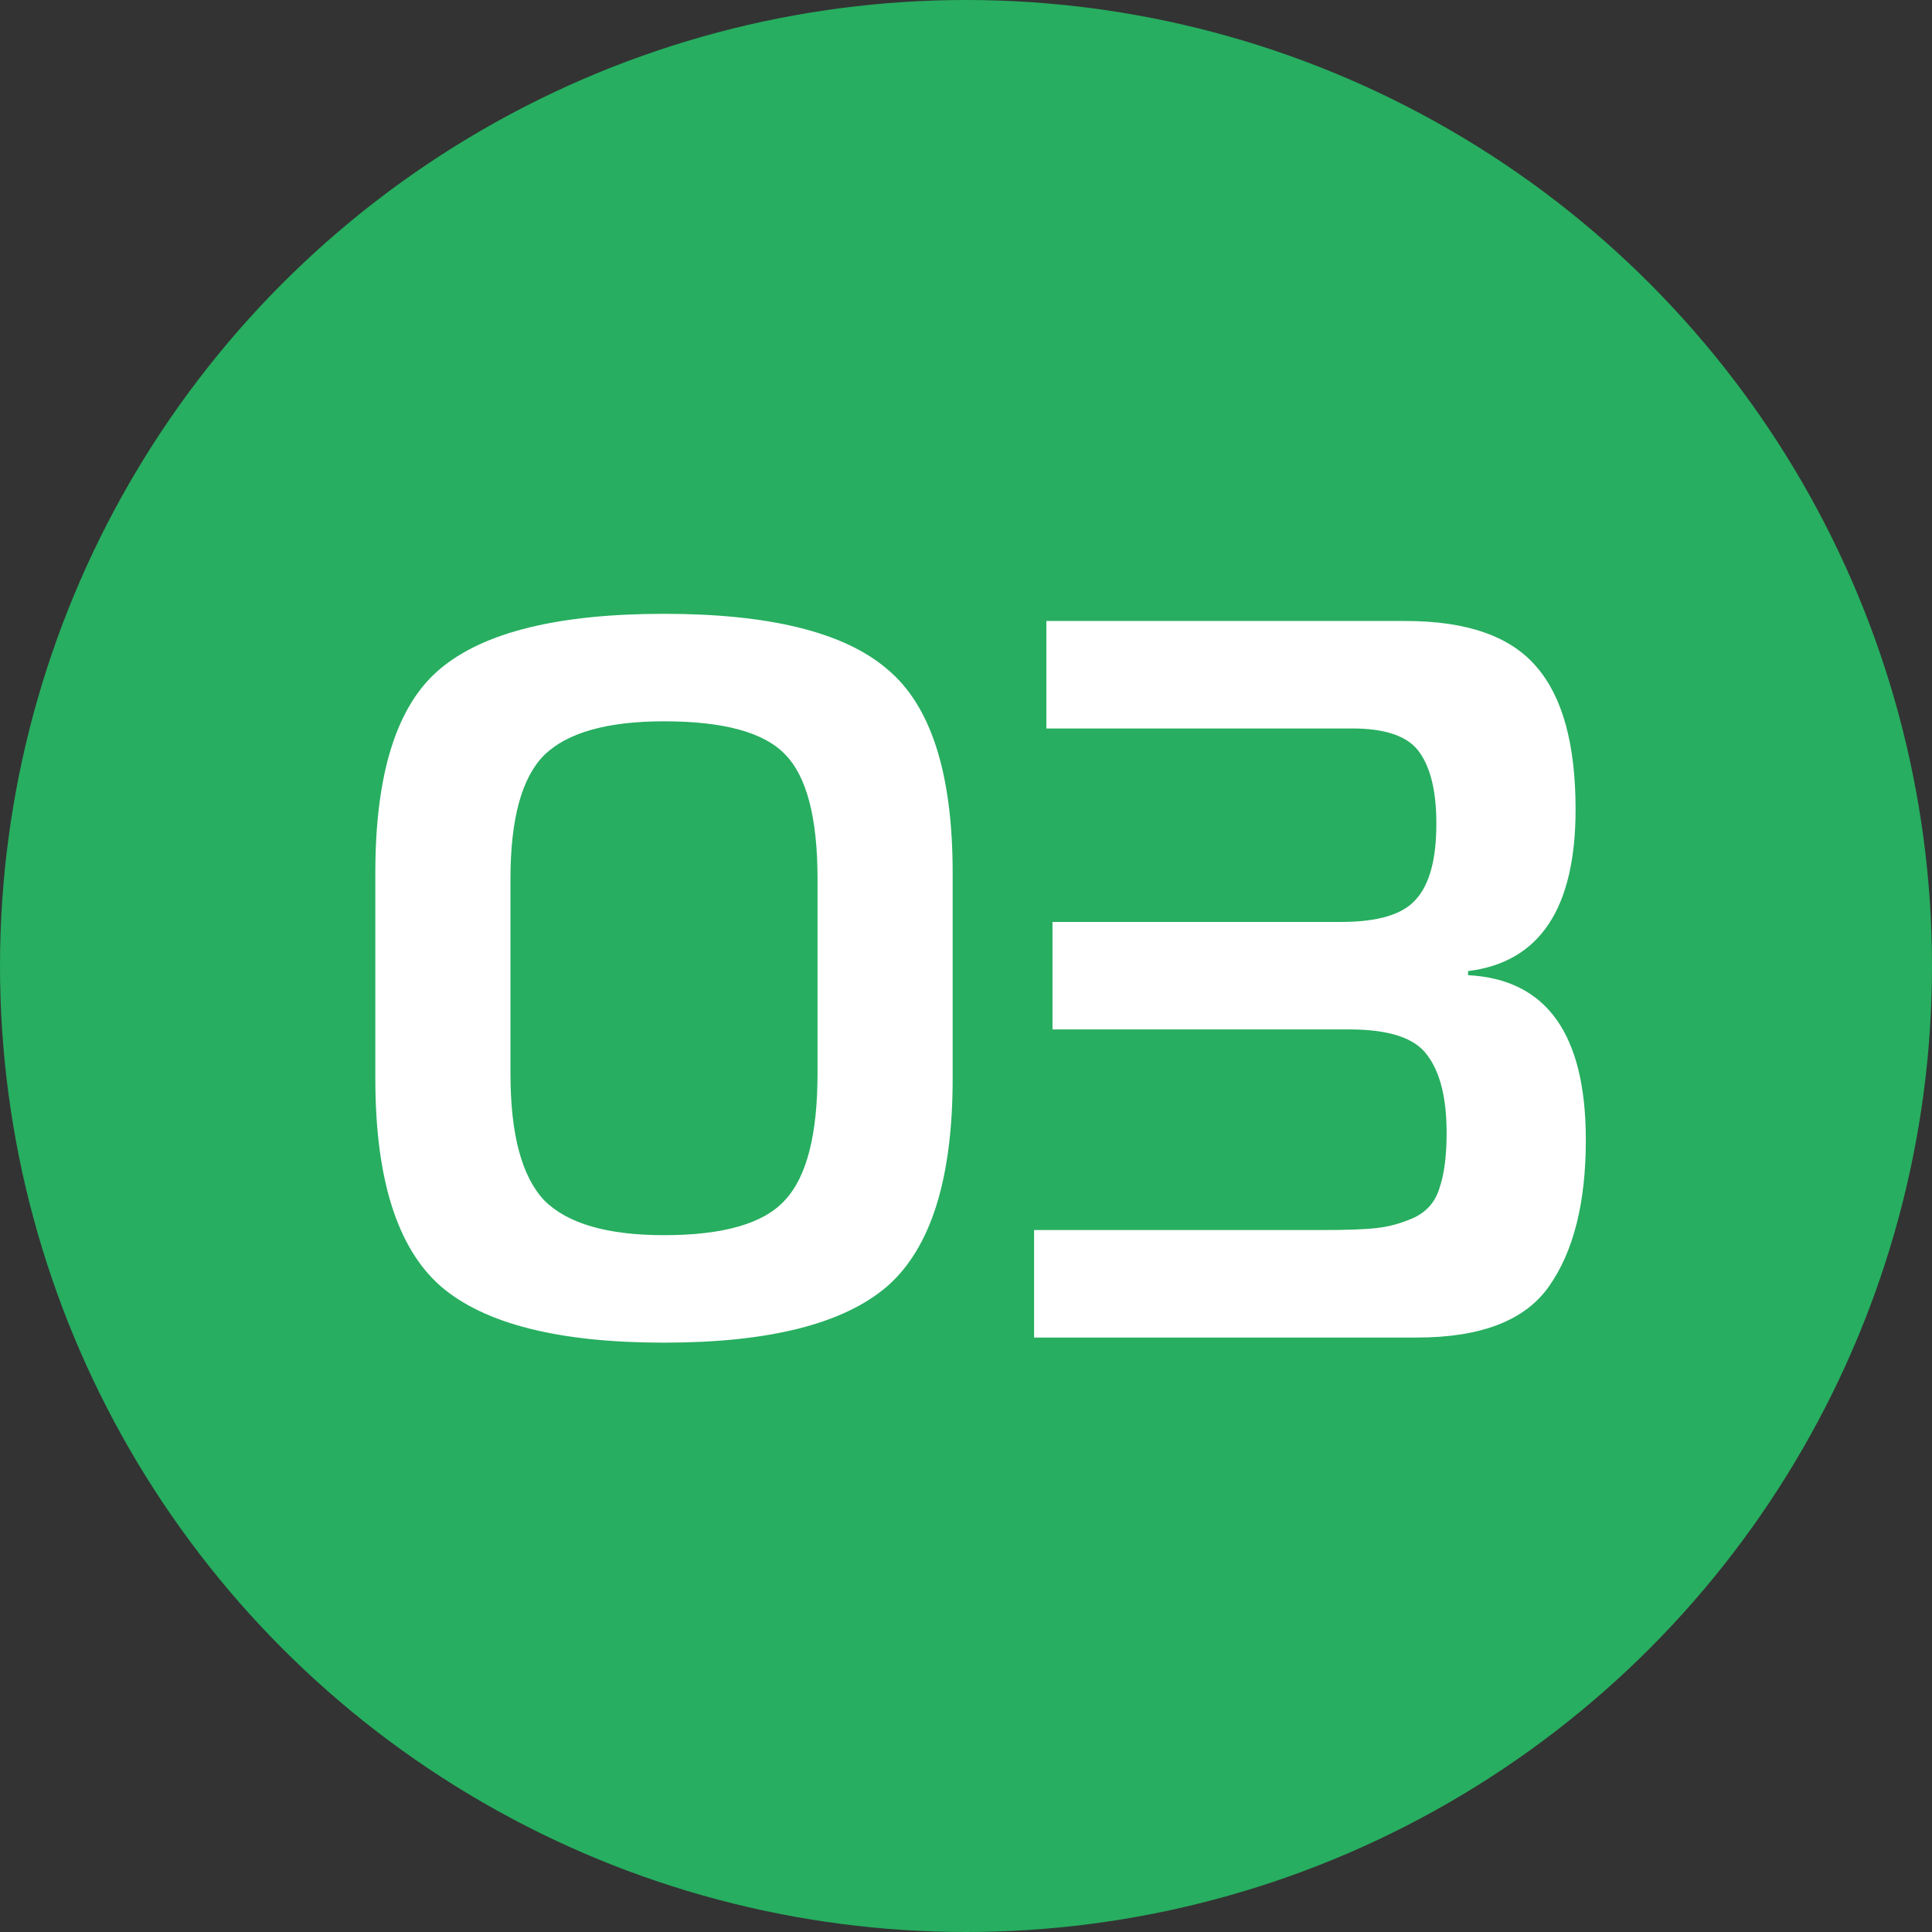
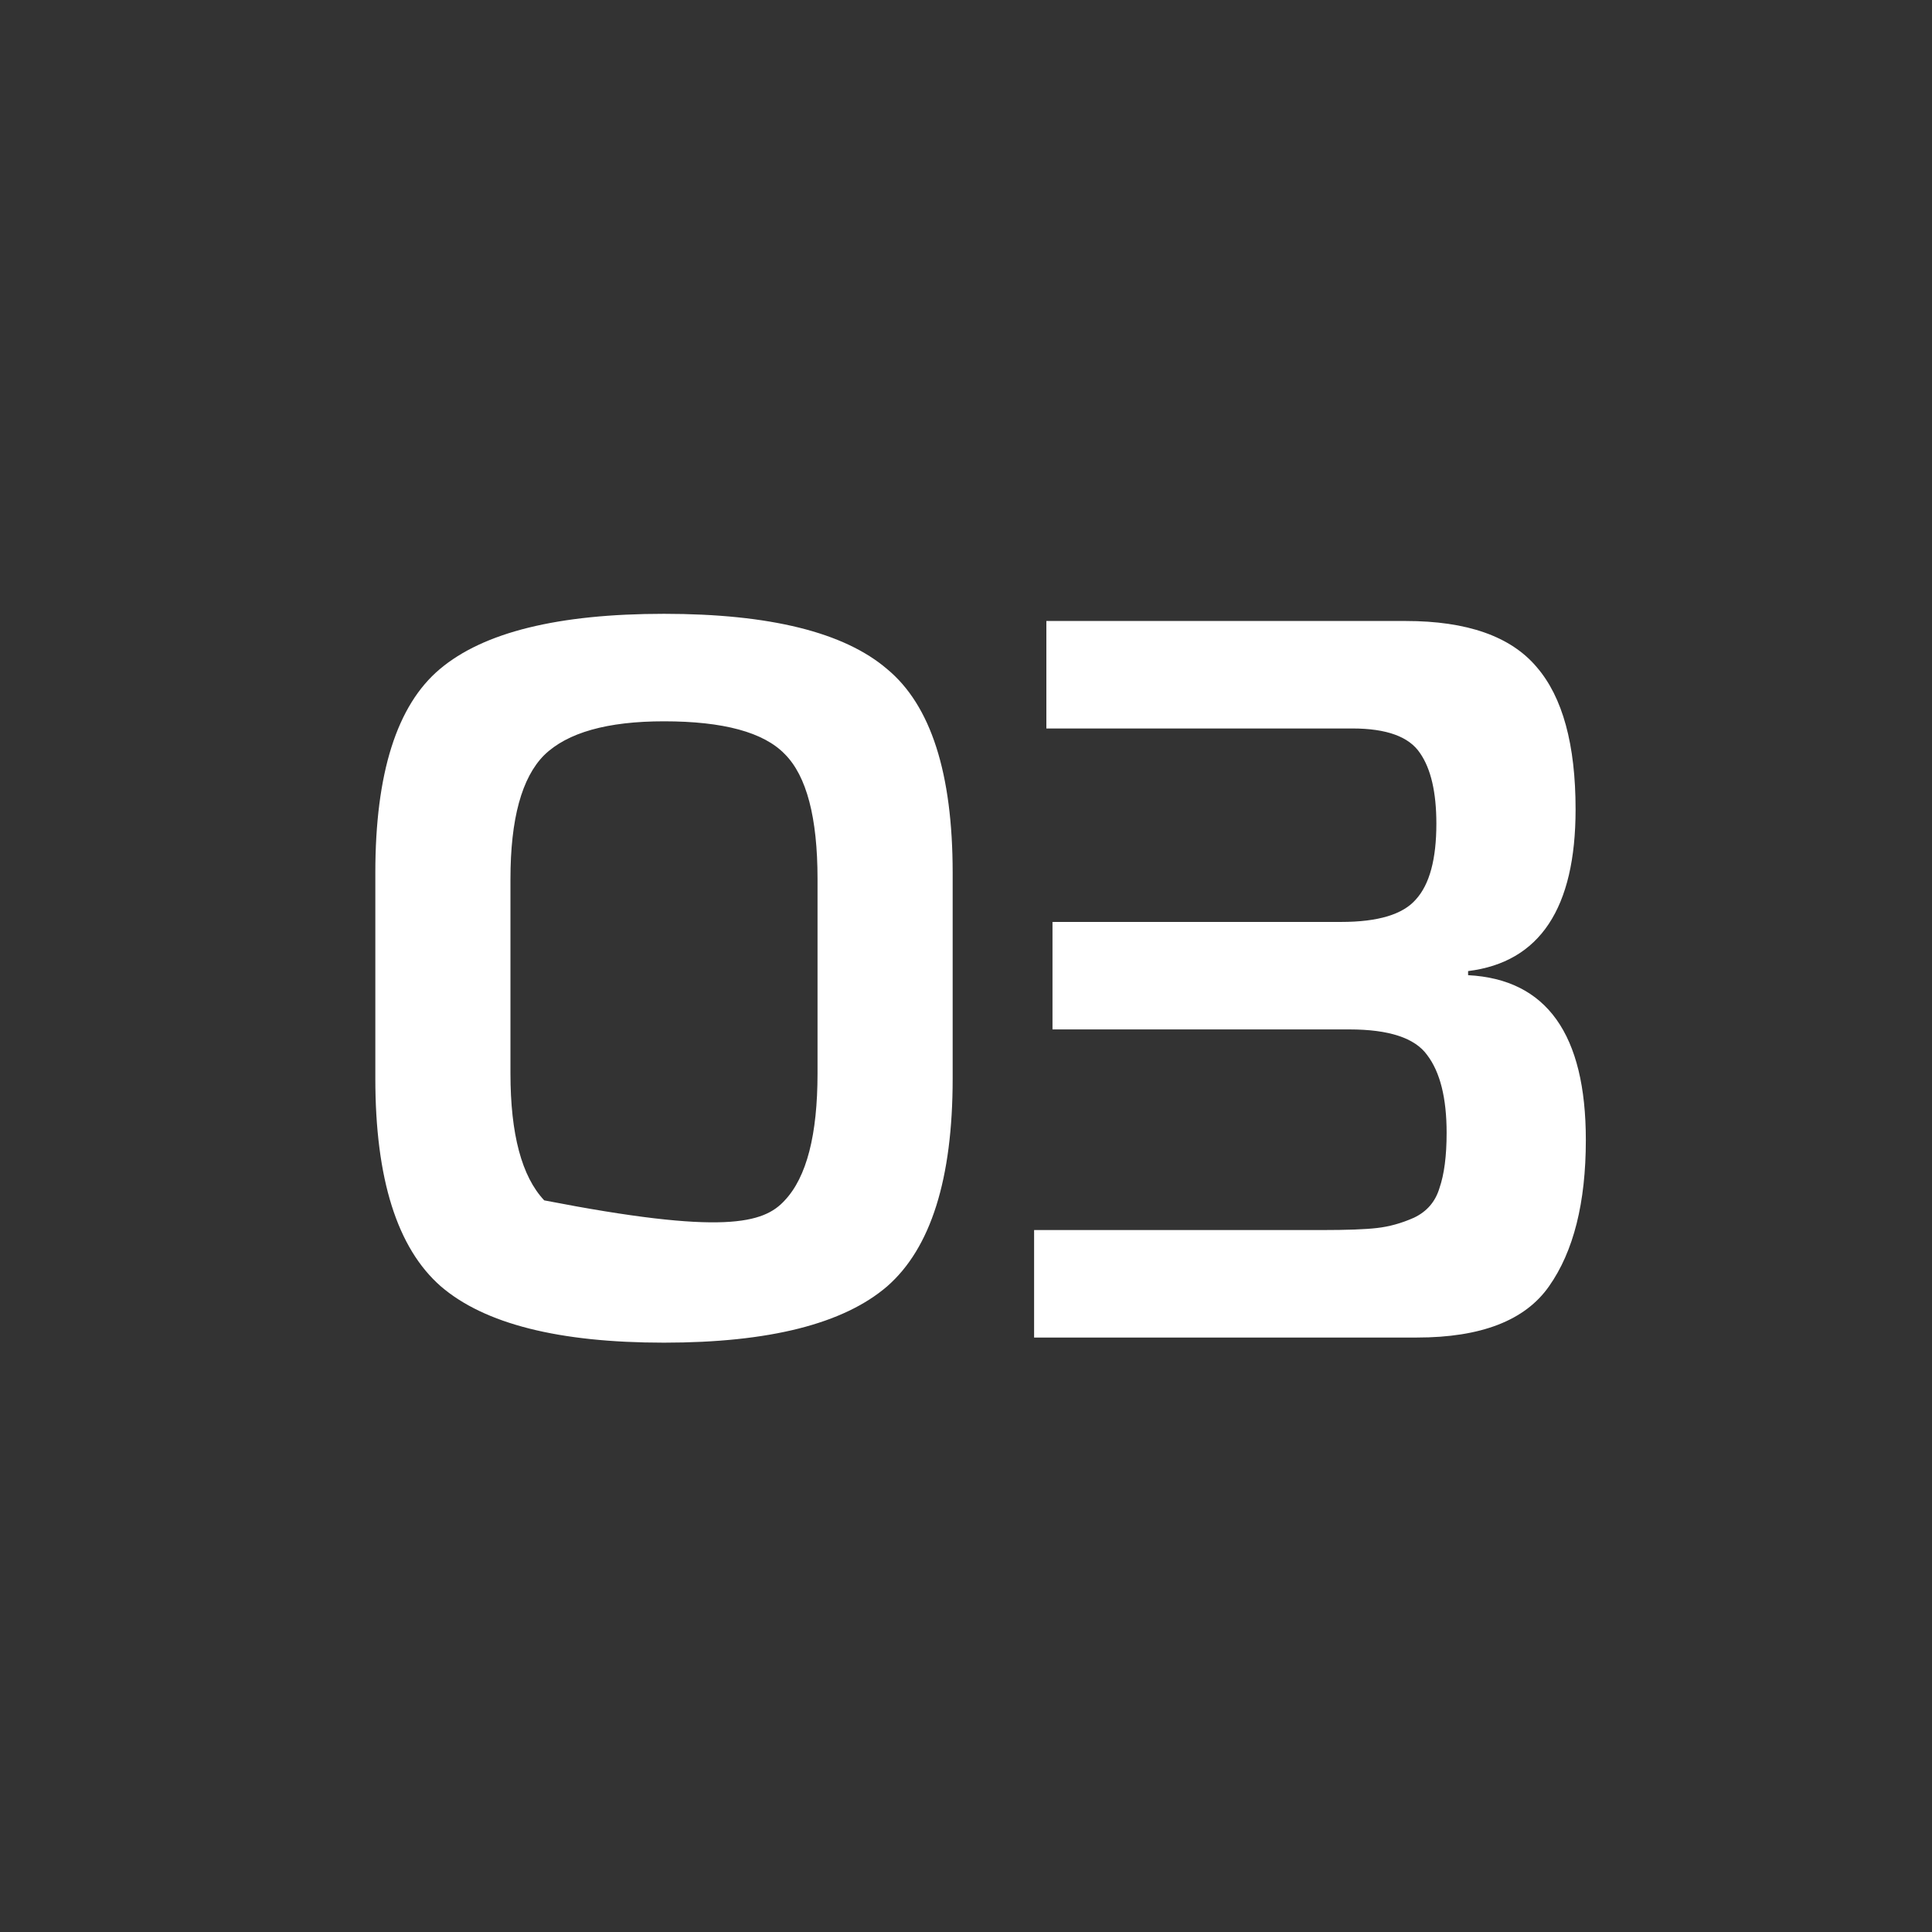
<svg xmlns="http://www.w3.org/2000/svg" width="52" height="52" viewBox="0 0 52 52" fill="none">
  <rect x="0" y="0" width="52" height="52" fill="#333333" stroke="none" />
-   <circle cx="26" cy="26" r="26" fill="#27AE60" />
-   <path d="M10.102 29.03V23.492C10.102 20.81 10.681 18.983 11.838 18.009C13.013 17.017 15.024 16.521 17.871 16.521C20.718 16.521 22.72 17.017 23.878 18.009C25.053 18.983 25.641 20.81 25.641 23.492V29.03C25.641 31.73 25.053 33.594 23.878 34.622C22.702 35.633 20.7 36.138 17.871 36.138C15.043 36.138 13.041 35.633 11.865 34.622C10.69 33.594 10.102 31.73 10.102 29.03ZM13.739 23.657V28.892C13.739 30.526 14.042 31.665 14.648 32.308C15.272 32.933 16.347 33.245 17.871 33.245C19.469 33.245 20.553 32.933 21.122 32.308C21.71 31.684 22.004 30.545 22.004 28.892V23.657C22.004 22.004 21.71 20.884 21.122 20.296C20.553 19.708 19.469 19.414 17.871 19.414C16.347 19.414 15.272 19.717 14.648 20.323C14.042 20.93 13.739 22.041 13.739 23.657ZM27.833 36V33.107H35.575C36.254 33.107 36.75 33.089 37.062 33.052C37.393 33.015 37.723 32.923 38.054 32.776C38.403 32.611 38.633 32.345 38.743 31.978C38.871 31.61 38.936 31.114 38.936 30.49C38.936 29.553 38.761 28.855 38.412 28.396C38.082 27.937 37.384 27.707 36.318 27.707H28.328V24.814H36.098C37.09 24.814 37.76 24.612 38.109 24.208C38.477 23.804 38.66 23.125 38.66 22.169C38.66 21.325 38.513 20.691 38.219 20.268C37.925 19.828 37.319 19.607 36.401 19.607H28.163V16.714H37.834C39.487 16.714 40.662 17.128 41.36 17.954C42.058 18.762 42.407 20.039 42.407 21.784C42.407 24.447 41.443 25.898 39.514 26.137V26.247C41.627 26.357 42.683 27.836 42.683 30.683C42.683 32.372 42.352 33.686 41.691 34.622C41.048 35.541 39.863 36 38.137 36H27.833Z" fill="white" />
+   <path d="M10.102 29.03V23.492C10.102 20.81 10.681 18.983 11.838 18.009C13.013 17.017 15.024 16.521 17.871 16.521C20.718 16.521 22.72 17.017 23.878 18.009C25.053 18.983 25.641 20.81 25.641 23.492V29.03C25.641 31.73 25.053 33.594 23.878 34.622C22.702 35.633 20.7 36.138 17.871 36.138C15.043 36.138 13.041 35.633 11.865 34.622C10.69 33.594 10.102 31.73 10.102 29.03ZM13.739 23.657V28.892C13.739 30.526 14.042 31.665 14.648 32.308C19.469 33.245 20.553 32.933 21.122 32.308C21.71 31.684 22.004 30.545 22.004 28.892V23.657C22.004 22.004 21.71 20.884 21.122 20.296C20.553 19.708 19.469 19.414 17.871 19.414C16.347 19.414 15.272 19.717 14.648 20.323C14.042 20.93 13.739 22.041 13.739 23.657ZM27.833 36V33.107H35.575C36.254 33.107 36.75 33.089 37.062 33.052C37.393 33.015 37.723 32.923 38.054 32.776C38.403 32.611 38.633 32.345 38.743 31.978C38.871 31.61 38.936 31.114 38.936 30.49C38.936 29.553 38.761 28.855 38.412 28.396C38.082 27.937 37.384 27.707 36.318 27.707H28.328V24.814H36.098C37.09 24.814 37.76 24.612 38.109 24.208C38.477 23.804 38.66 23.125 38.66 22.169C38.66 21.325 38.513 20.691 38.219 20.268C37.925 19.828 37.319 19.607 36.401 19.607H28.163V16.714H37.834C39.487 16.714 40.662 17.128 41.36 17.954C42.058 18.762 42.407 20.039 42.407 21.784C42.407 24.447 41.443 25.898 39.514 26.137V26.247C41.627 26.357 42.683 27.836 42.683 30.683C42.683 32.372 42.352 33.686 41.691 34.622C41.048 35.541 39.863 36 38.137 36H27.833Z" fill="white" />
</svg>